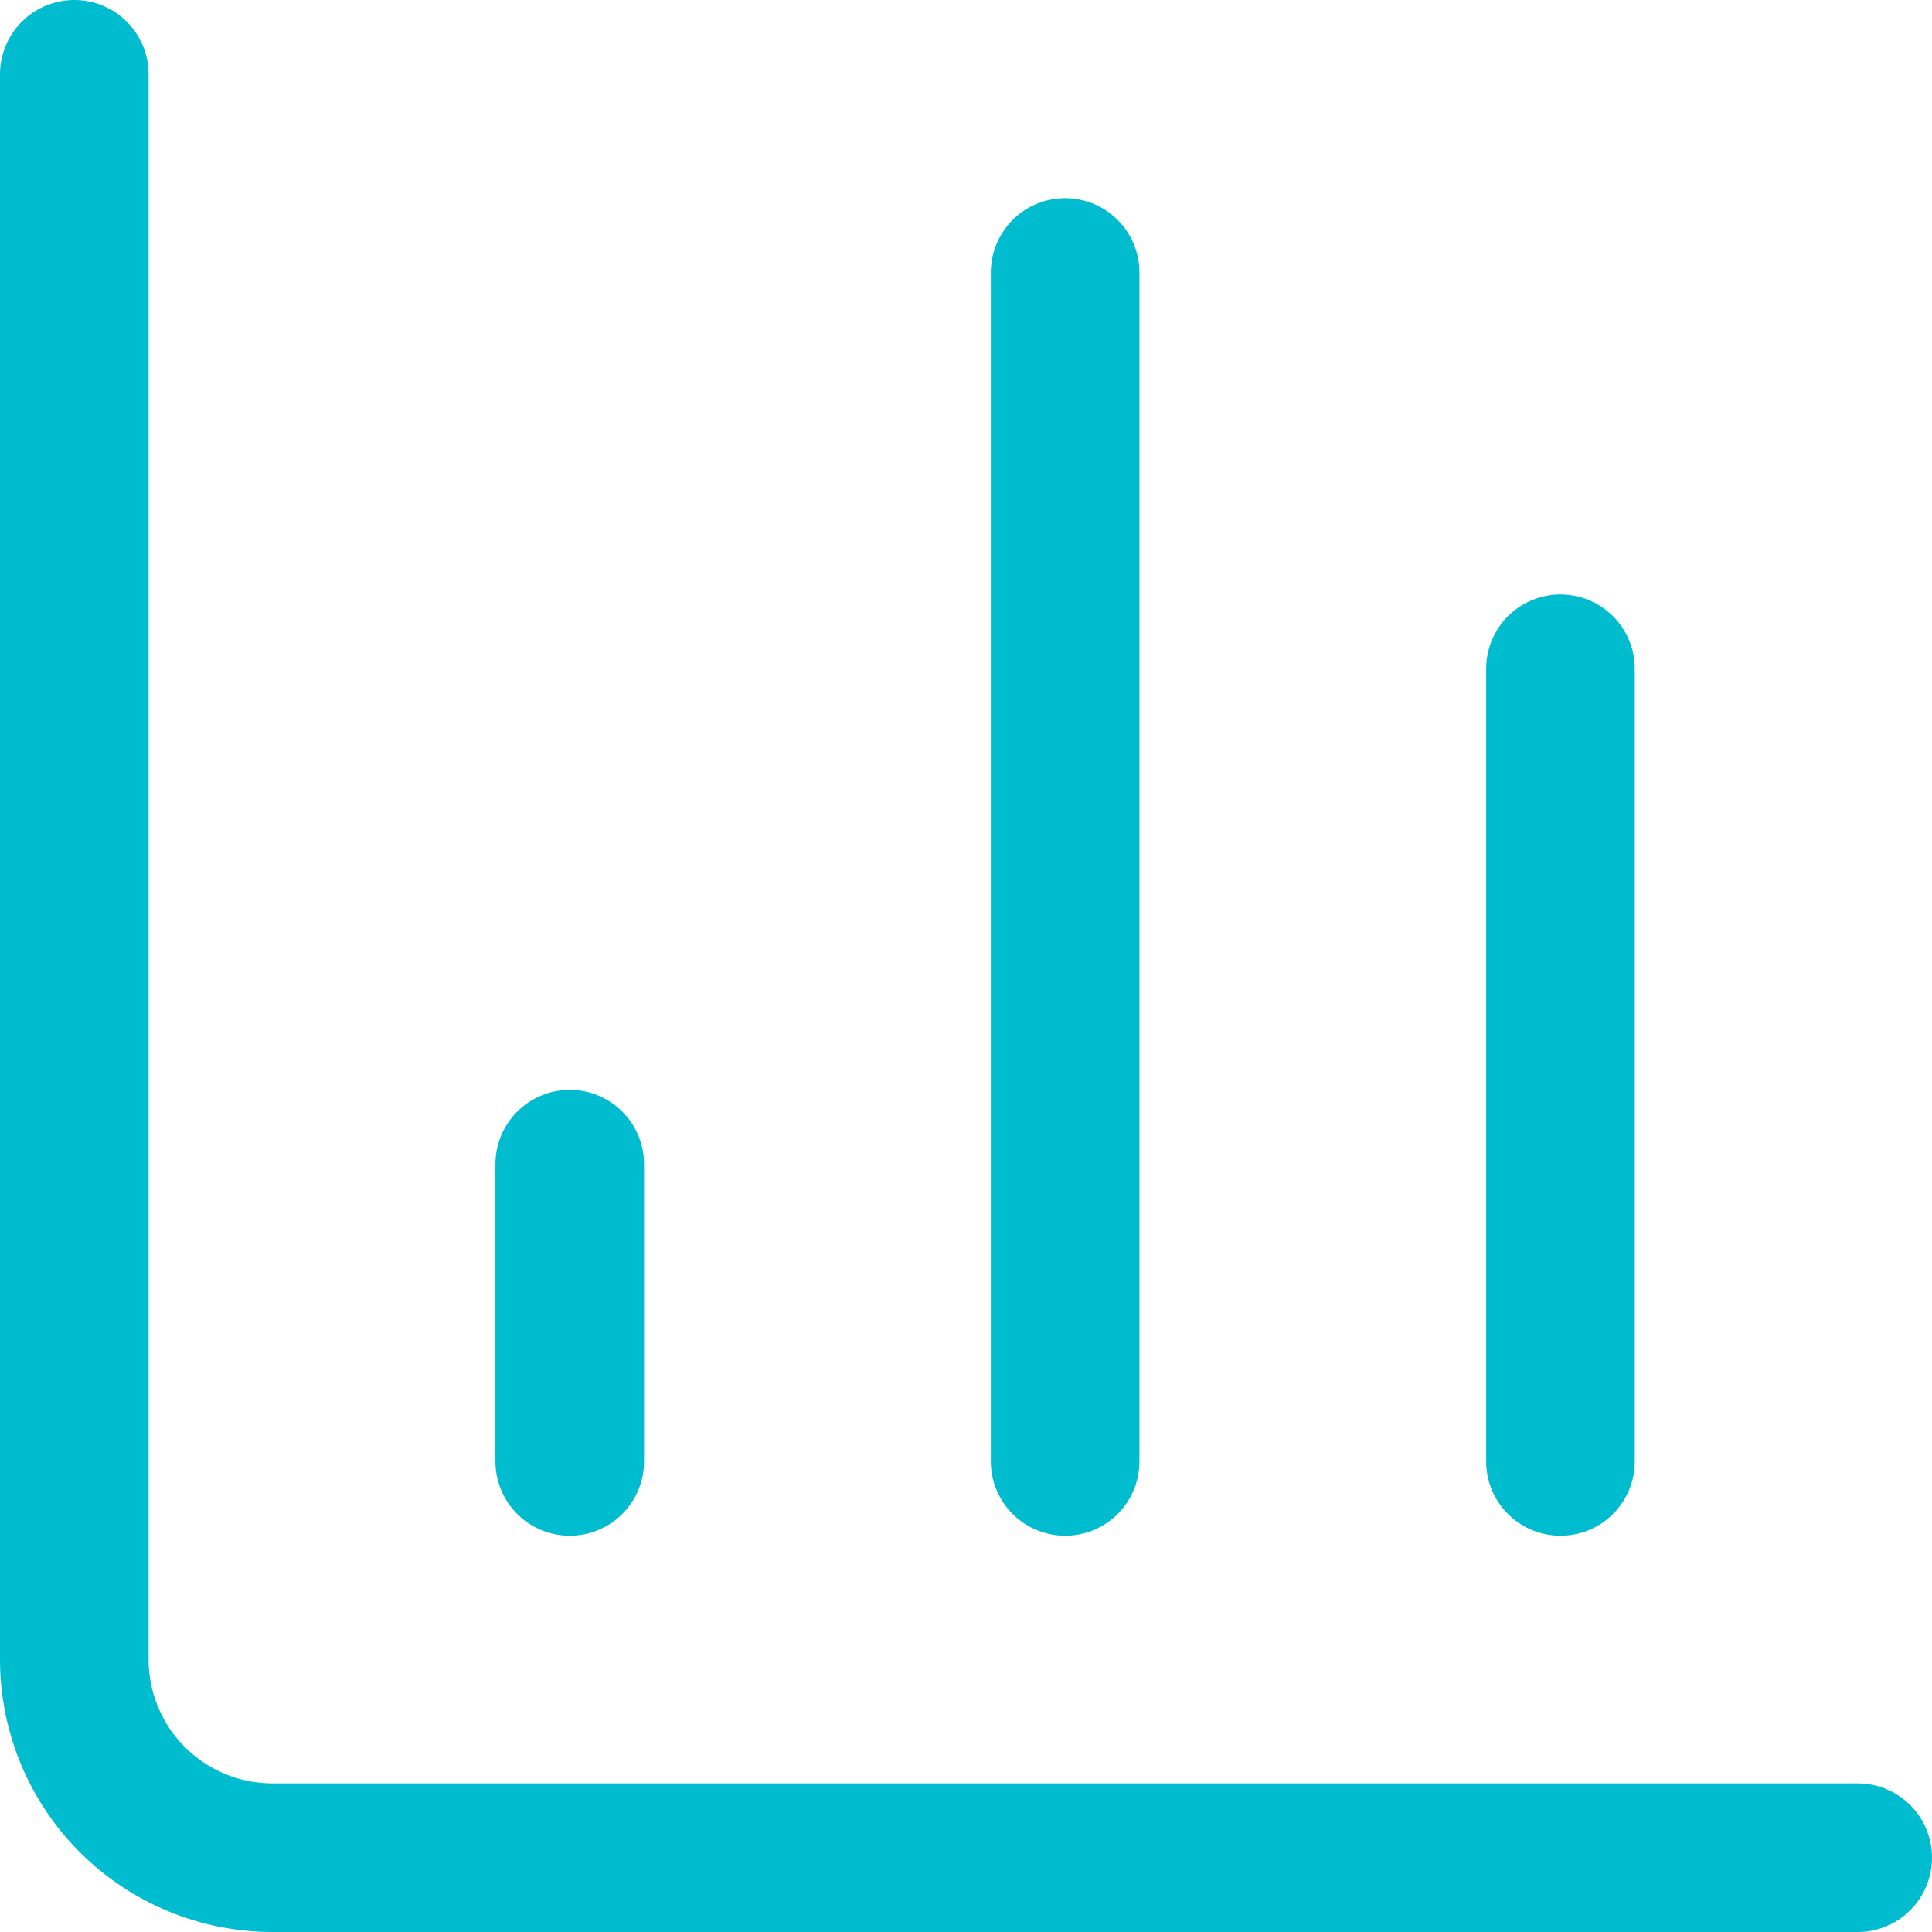
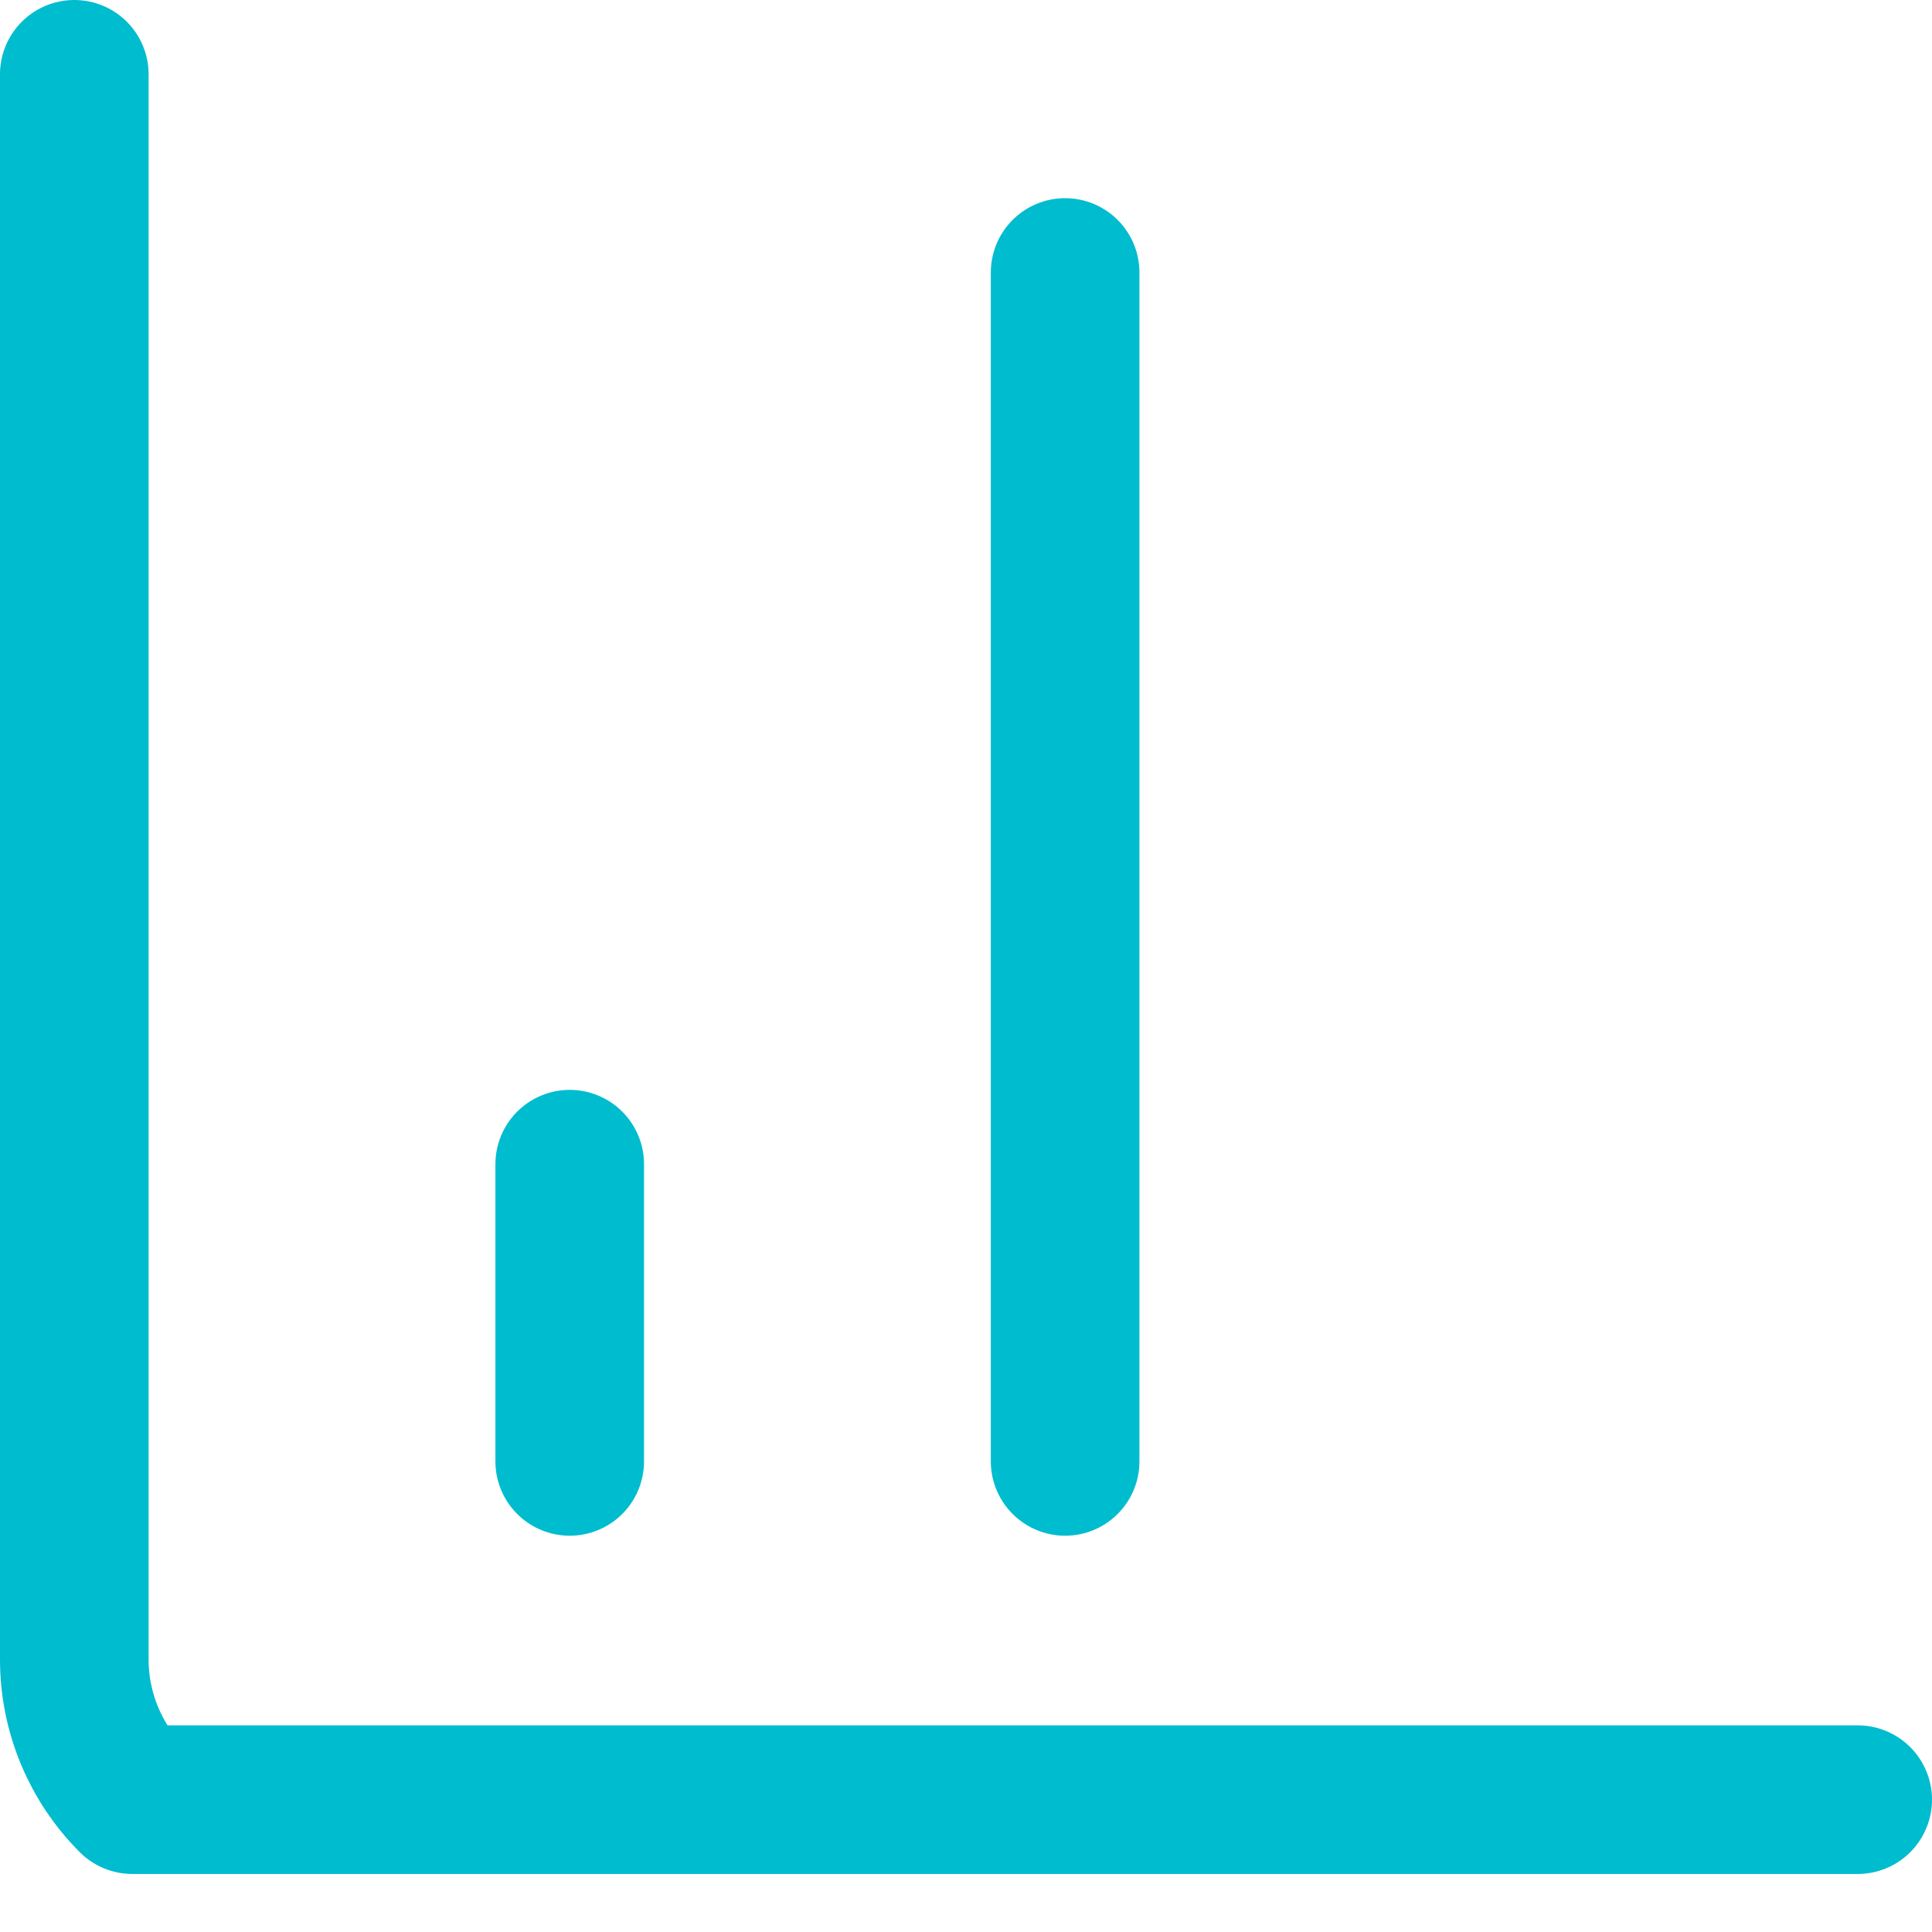
<svg xmlns="http://www.w3.org/2000/svg" width="26" height="26" viewBox="0 0 26 26" fill="none">
-   <path d="M1 1V22.333C1 23.041 1.281 23.719 1.781 24.219C2.281 24.719 2.959 25 3.667 25H25" stroke="#00BCCF" stroke-width="2" stroke-linecap="round" stroke-linejoin="round" />
-   <path d="M21 19.667V9" stroke="#00BCCF" stroke-width="2" stroke-linecap="round" stroke-linejoin="round" />
+   <path d="M1 1V22.333C1 23.041 1.281 23.719 1.781 24.219H25" stroke="#00BCCF" stroke-width="2" stroke-linecap="round" stroke-linejoin="round" />
  <path d="M14.334 19.667V3.667" stroke="#00BCCF" stroke-width="2" stroke-linecap="round" stroke-linejoin="round" />
  <path d="M7.667 19.667V15.667" stroke="#00BCCF" stroke-width="2" stroke-linecap="round" stroke-linejoin="round" />
</svg>